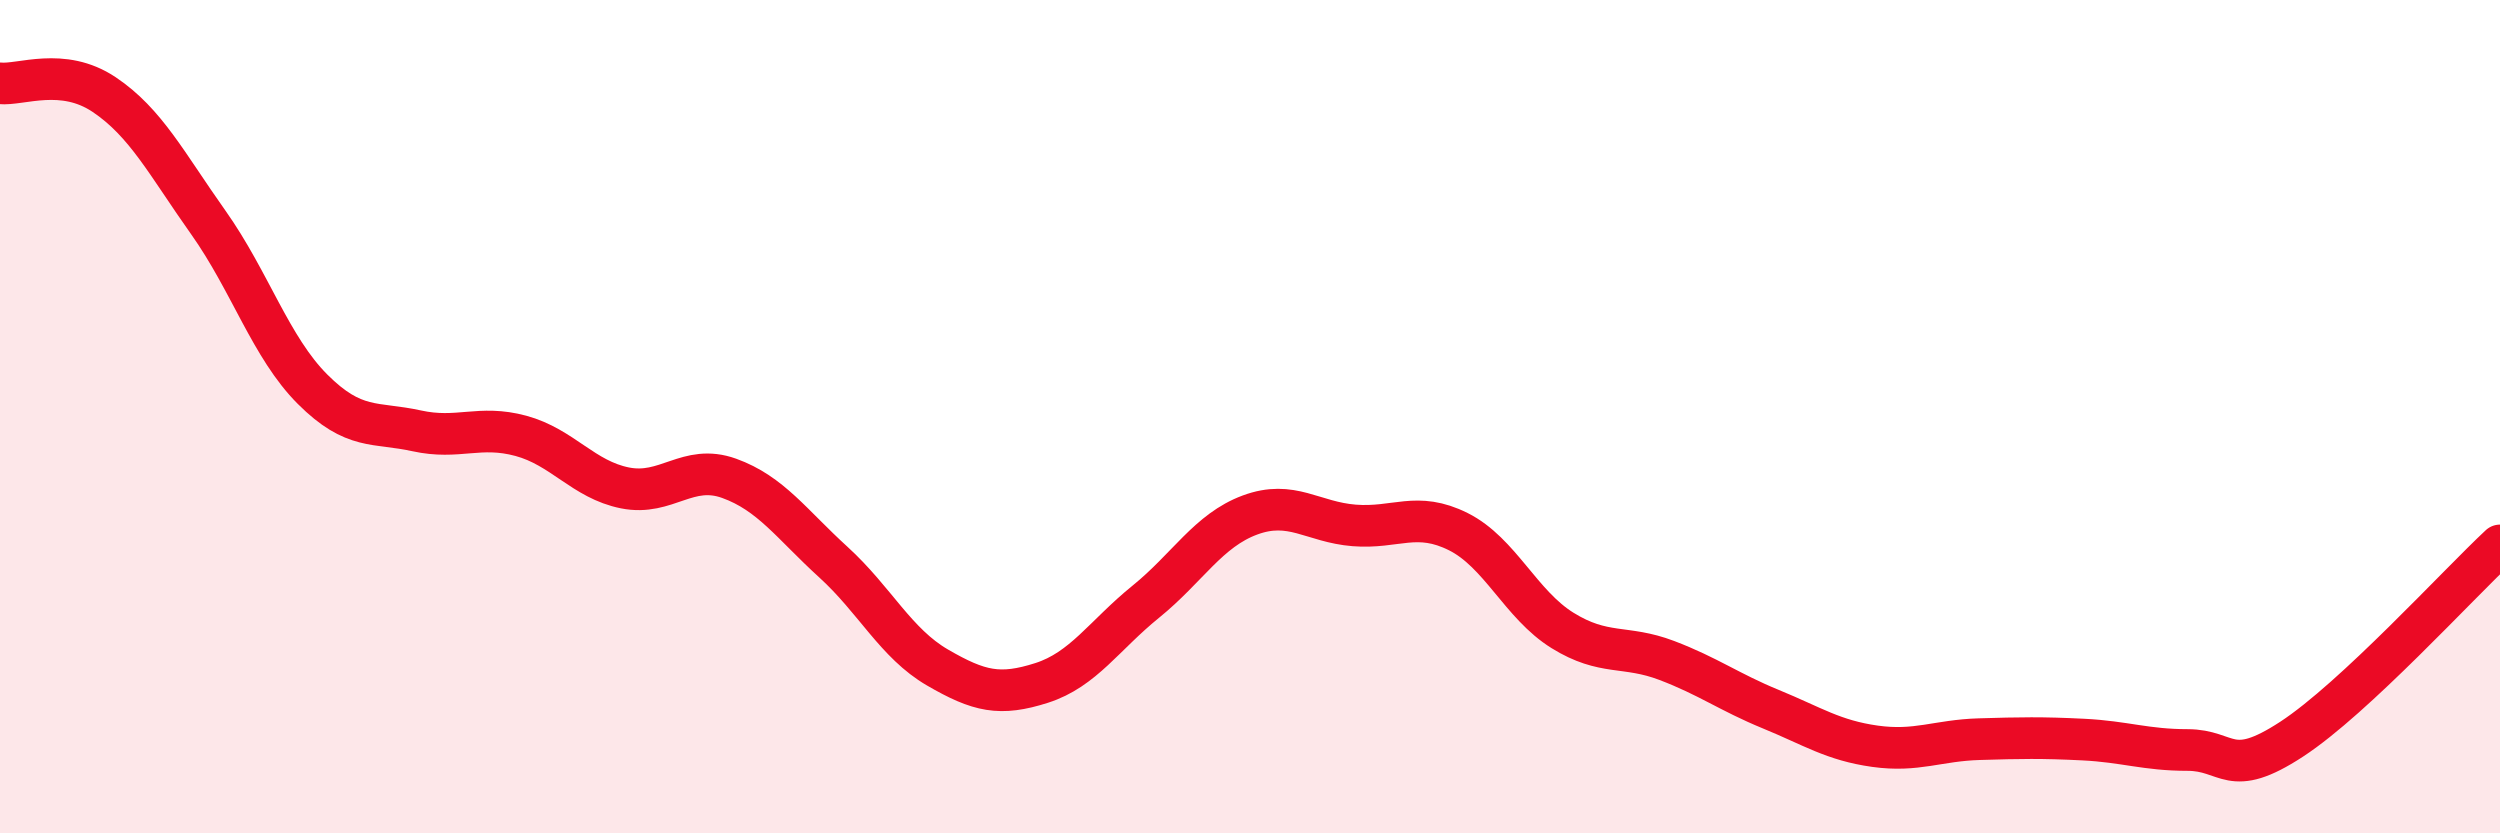
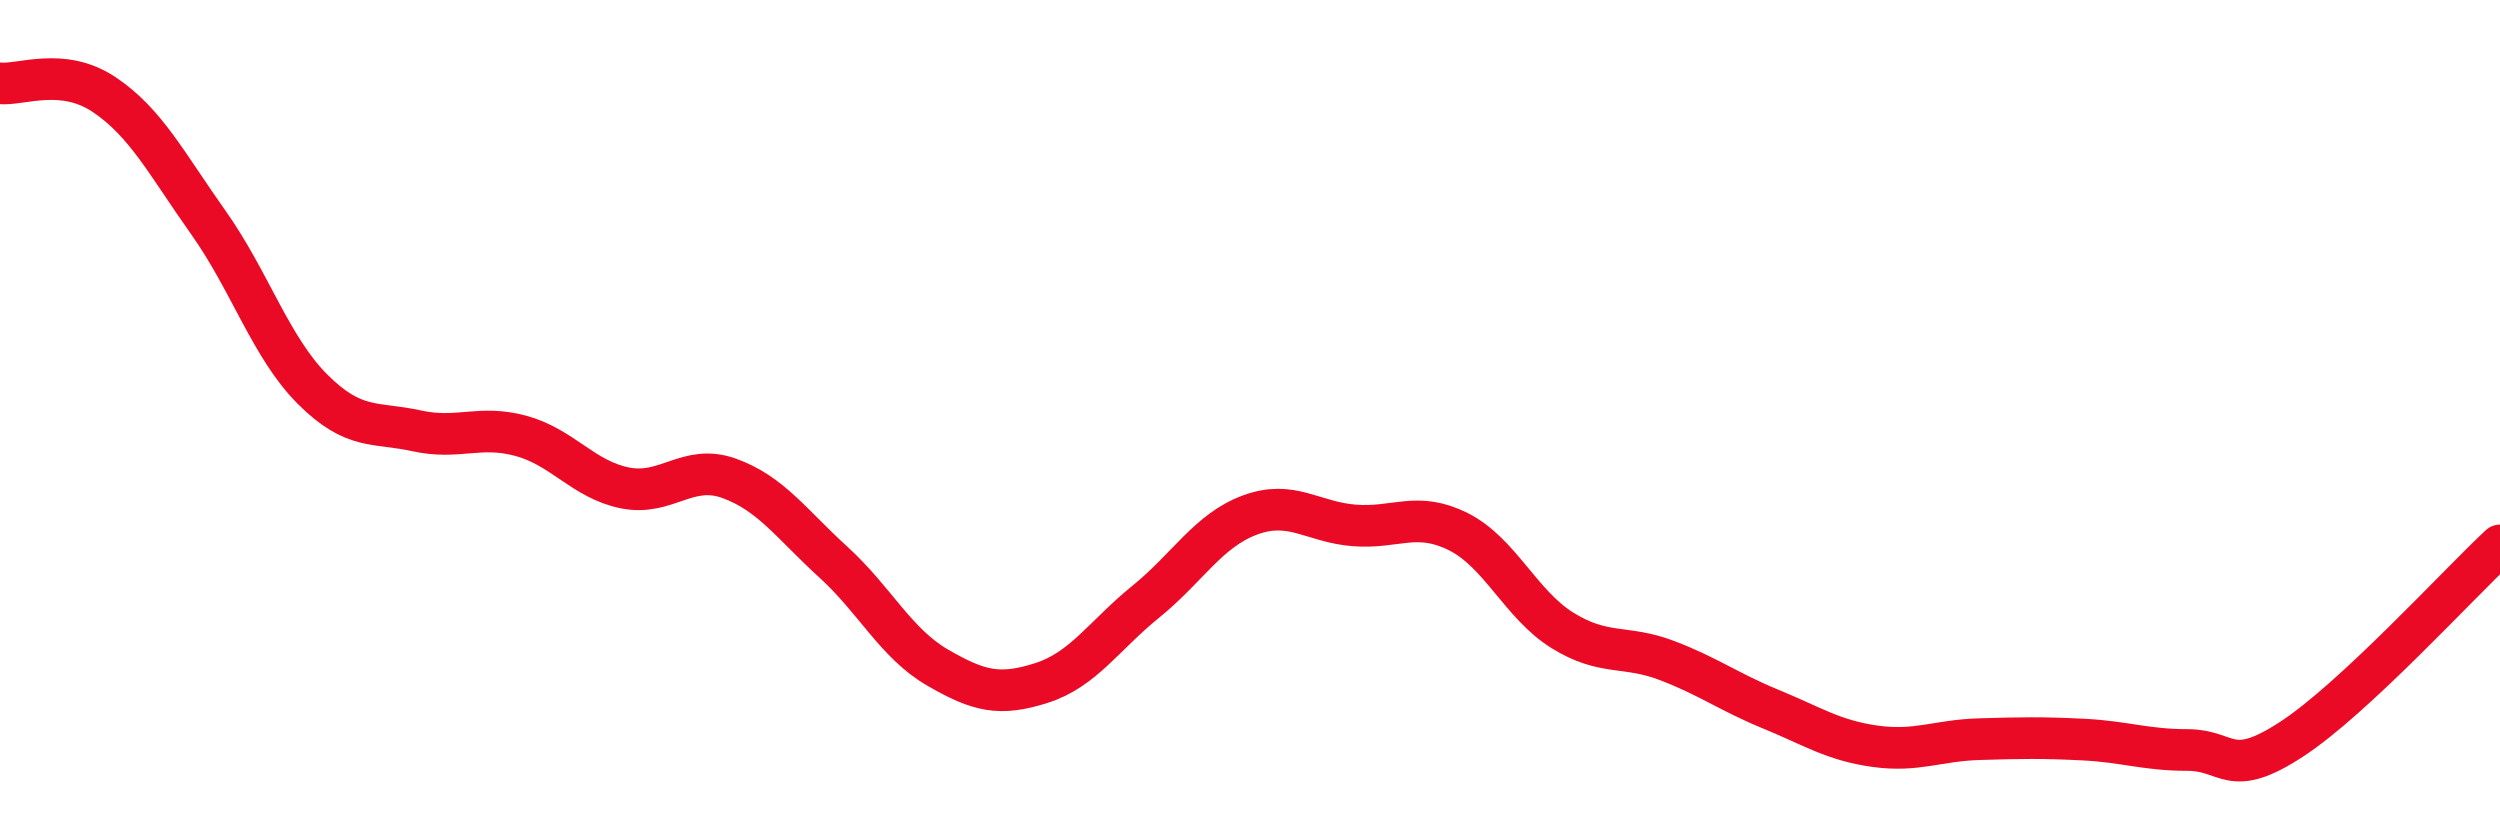
<svg xmlns="http://www.w3.org/2000/svg" width="60" height="20" viewBox="0 0 60 20">
-   <path d="M 0,2 C 0.5,2.05 1.5,1.6 2.5,2.27 C 3.5,2.94 4,3.93 5,5.34 C 6,6.75 6.5,8.34 7.5,9.34 C 8.5,10.34 9,10.12 10,10.34 C 11,10.56 11.5,10.19 12.5,10.46 C 13.5,10.73 14,11.51 15,11.71 C 16,11.91 16.5,11.12 17.5,11.48 C 18.5,11.84 19,12.58 20,13.49 C 21,14.4 21.5,15.44 22.5,16.02 C 23.5,16.6 24,16.71 25,16.39 C 26,16.07 26.5,15.25 27.5,14.44 C 28.5,13.63 29,12.73 30,12.36 C 31,11.99 31.5,12.53 32.5,12.61 C 33.5,12.69 34,12.26 35,12.76 C 36,13.26 36.5,14.51 37.5,15.13 C 38.5,15.75 39,15.47 40,15.85 C 41,16.23 41.5,16.61 42.5,17.02 C 43.5,17.43 44,17.77 45,17.91 C 46,18.05 46.5,17.77 47.5,17.74 C 48.5,17.71 49,17.7 50,17.75 C 51,17.8 51.5,18 52.5,18 C 53.5,18 53.5,18.72 55,17.74 C 56.5,16.76 59,14.02 60,13.09L60 20L0 20Z" fill="#EB0A25" opacity="0.1" stroke-linecap="round" stroke-linejoin="round" />
  <path d="M 0,2 C 0.5,2.05 1.5,1.6 2.5,2.27 C 3.5,2.94 4,3.93 5,5.34 C 6,6.75 6.5,8.34 7.5,9.34 C 8.5,10.34 9,10.12 10,10.34 C 11,10.56 11.5,10.19 12.5,10.46 C 13.5,10.73 14,11.51 15,11.71 C 16,11.91 16.5,11.12 17.5,11.48 C 18.5,11.84 19,12.58 20,13.49 C 21,14.4 21.5,15.44 22.5,16.02 C 23.5,16.6 24,16.71 25,16.39 C 26,16.07 26.5,15.25 27.5,14.44 C 28.5,13.63 29,12.73 30,12.36 C 31,11.99 31.5,12.53 32.5,12.61 C 33.5,12.69 34,12.26 35,12.76 C 36,13.26 36.5,14.51 37.5,15.13 C 38.5,15.75 39,15.47 40,15.85 C 41,16.23 41.5,16.61 42.5,17.02 C 43.5,17.43 44,17.77 45,17.91 C 46,18.05 46.5,17.77 47.5,17.74 C 48.5,17.71 49,17.7 50,17.75 C 51,17.8 51.5,18 52.5,18 C 53.5,18 53.5,18.72 55,17.74 C 56.5,16.76 59,14.02 60,13.09" stroke="#EB0A25" stroke-width="1" fill="none" stroke-linecap="round" stroke-linejoin="round" />
</svg>